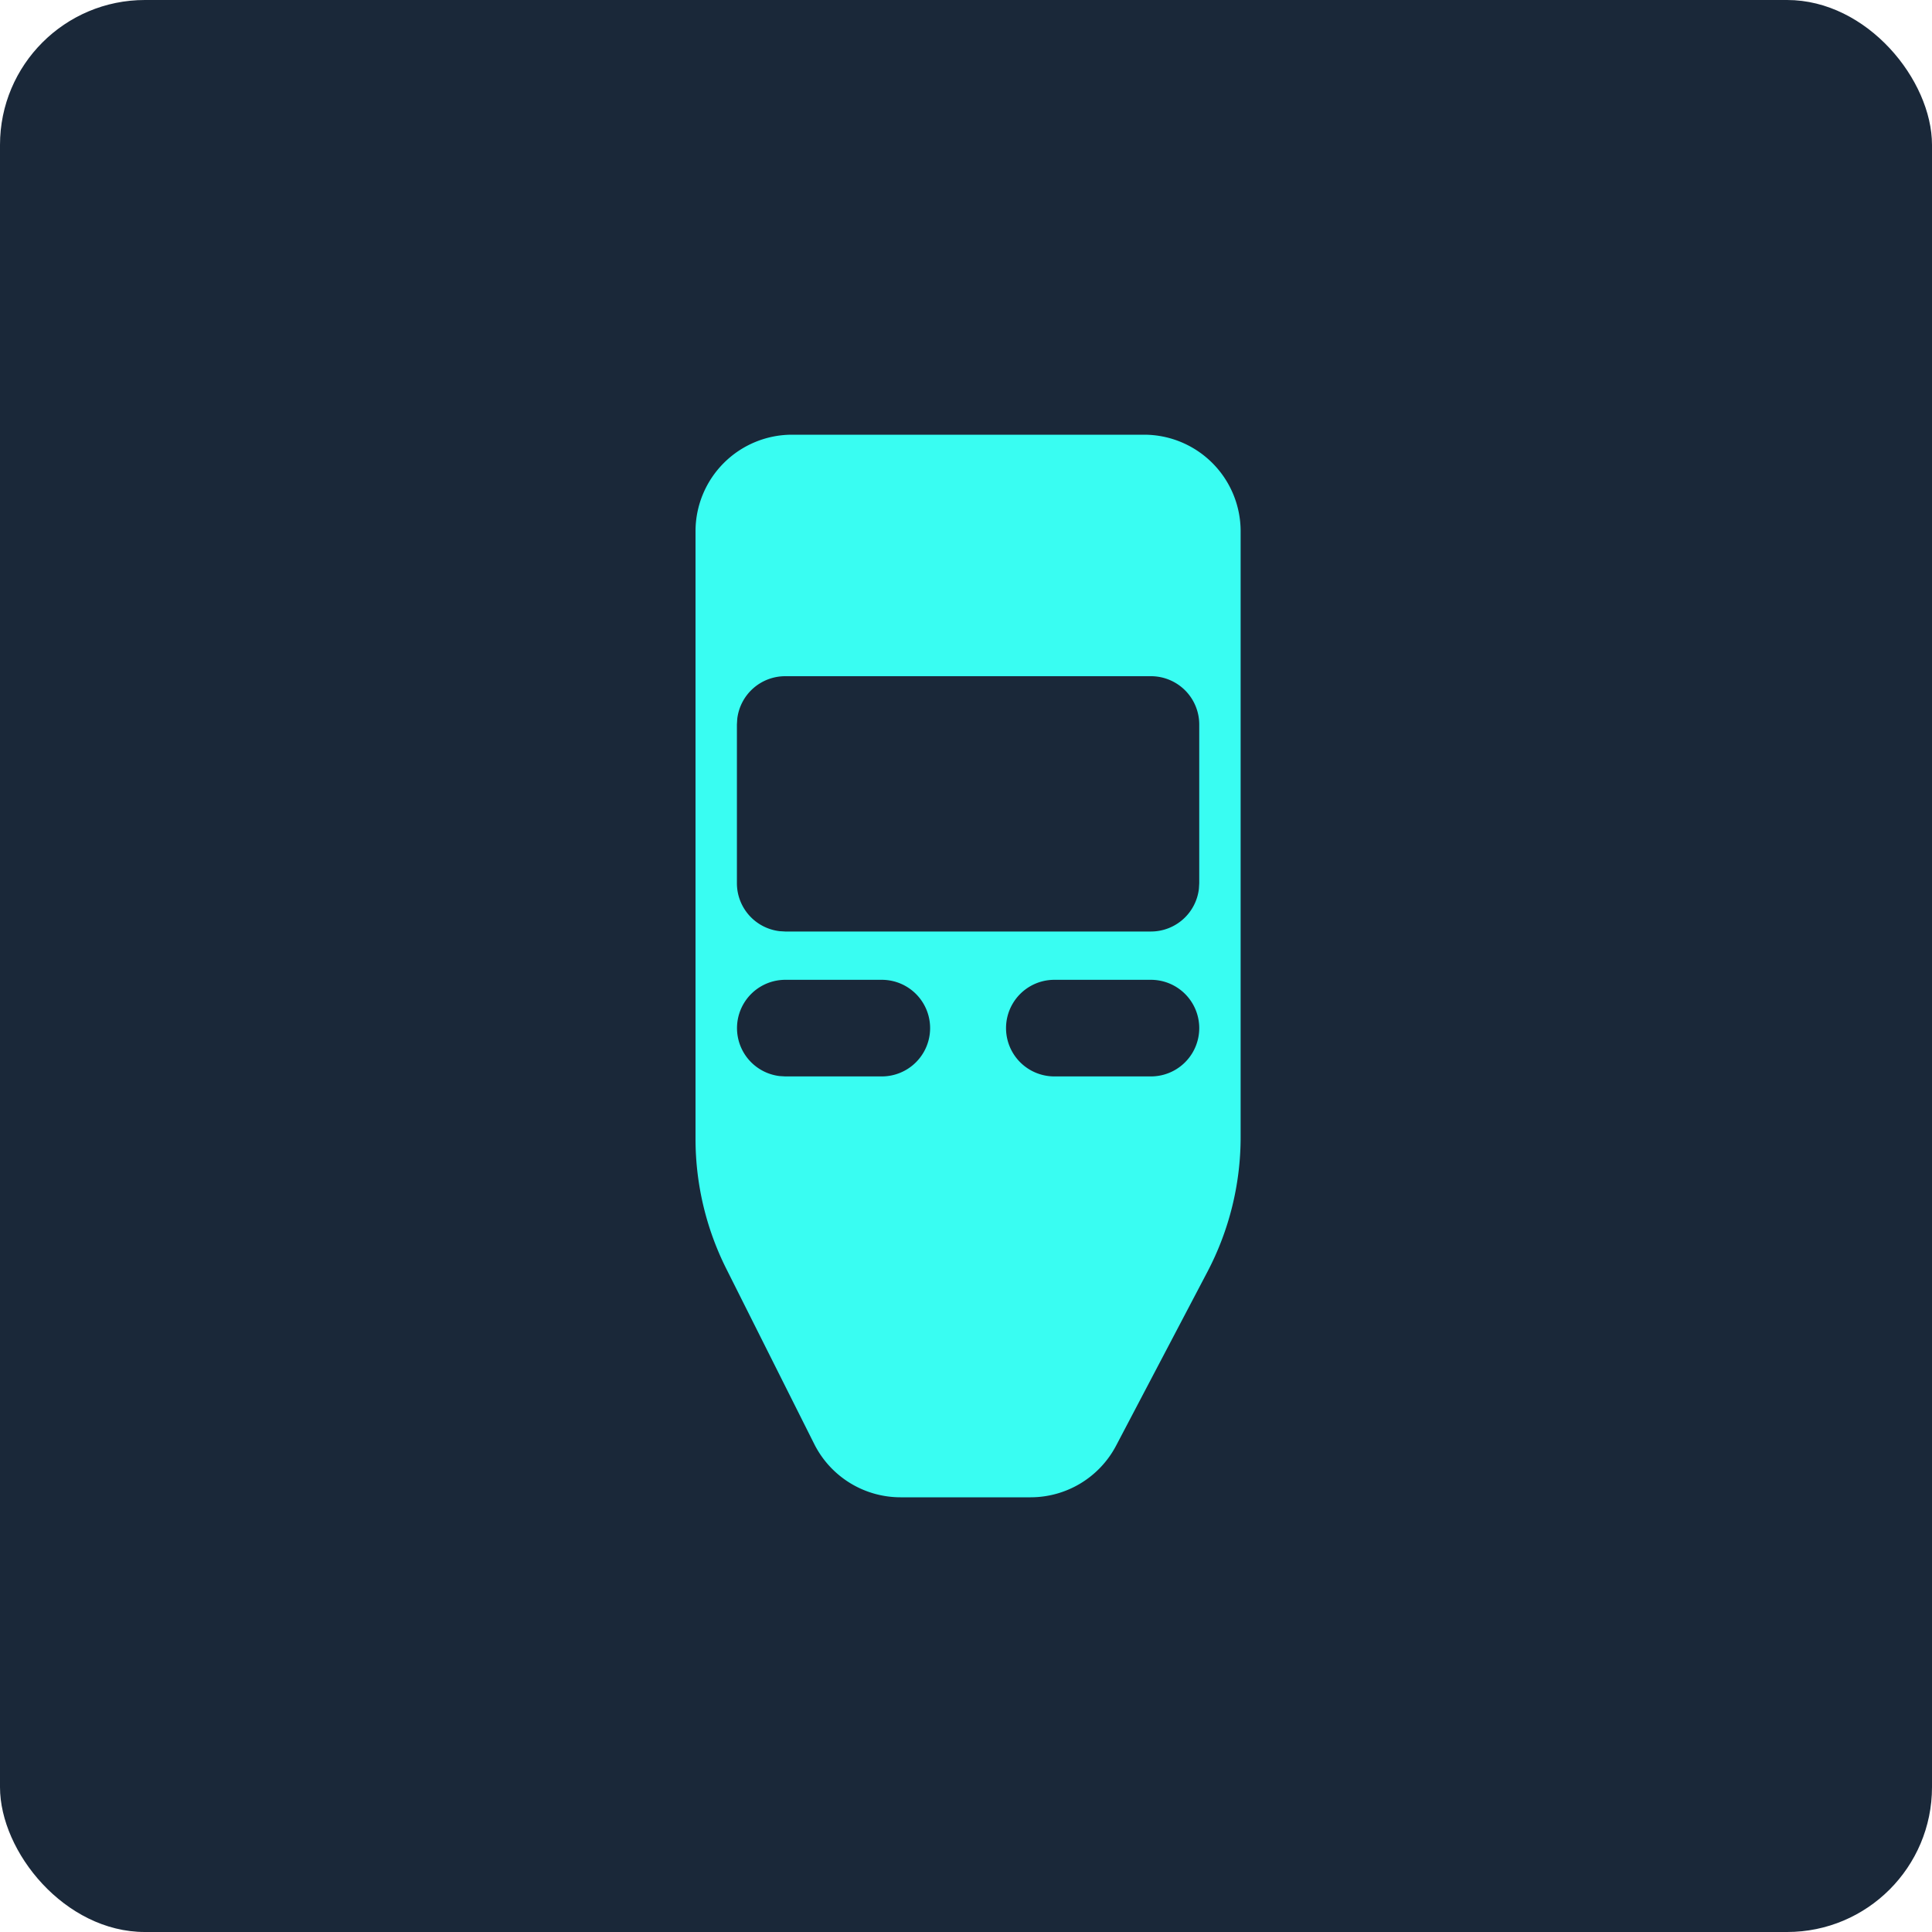
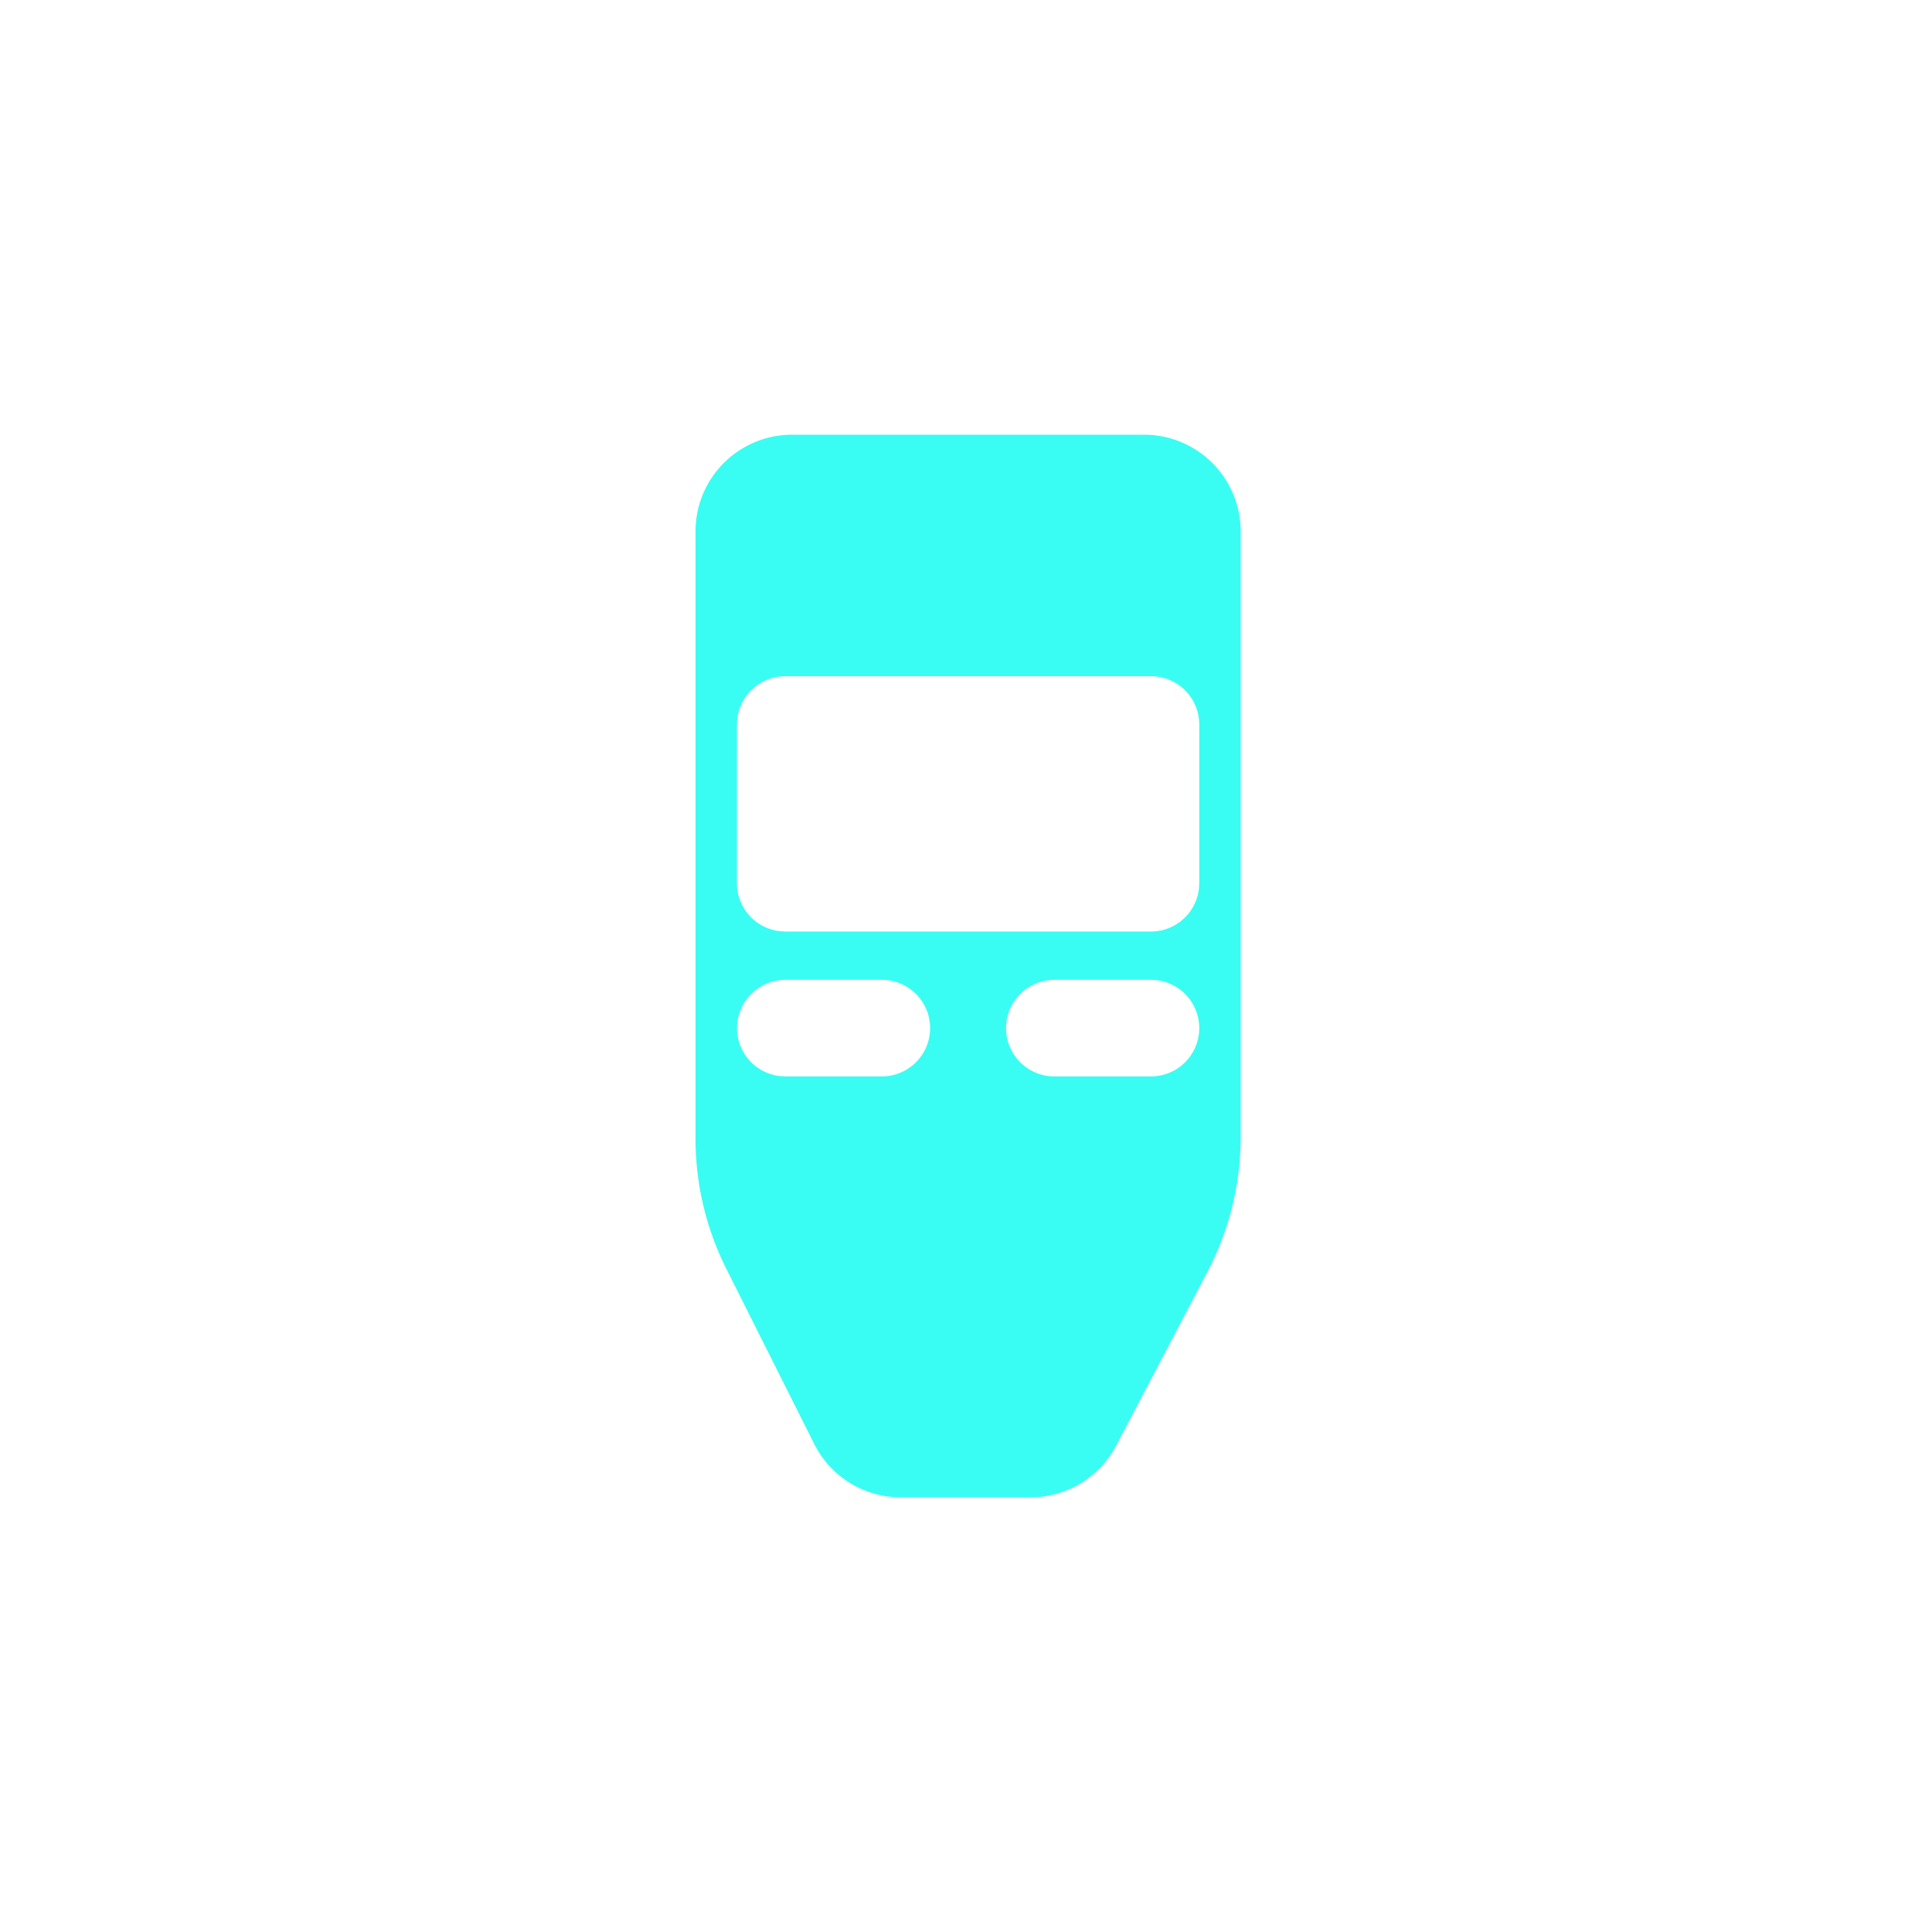
<svg xmlns="http://www.w3.org/2000/svg" width="40" height="40" viewBox="0 0 40 40">
  <g fill="none" fill-rule="evenodd">
-     <rect width="40" height="40" fill="#1A2839" rx="3" />
    <path fill="#39FDF2" d="M23.686 9a2 2 0 0 1 2 2v12.542a6 6 0 0 1-.688 2.79l-1.89 3.598a2 2 0 0 1-1.77 1.07h-2.692a2 2 0 0 1-1.788-1.103l-1.82-3.627a6 6 0 0 1-.638-2.691V11a2 2 0 0 1 2-2h7.286zm-5.429 11.286h-2a1 1 0 0 0-.116 1.993l.116.007h2a1 1 0 0 0 0-2zm5.572 0h-2a1 1 0 1 0 0 2h2a1 1 0 1 0 0-2zm0-6.286h-7.572a1 1 0 0 0-.993.883l-.007.117v3.286a1 1 0 0 0 .884.993l.116.007h7.572a1 1 0 0 0 .993-.884l.007-.116V15a1 1 0 0 0-1-1z" />
  </g>
</svg>